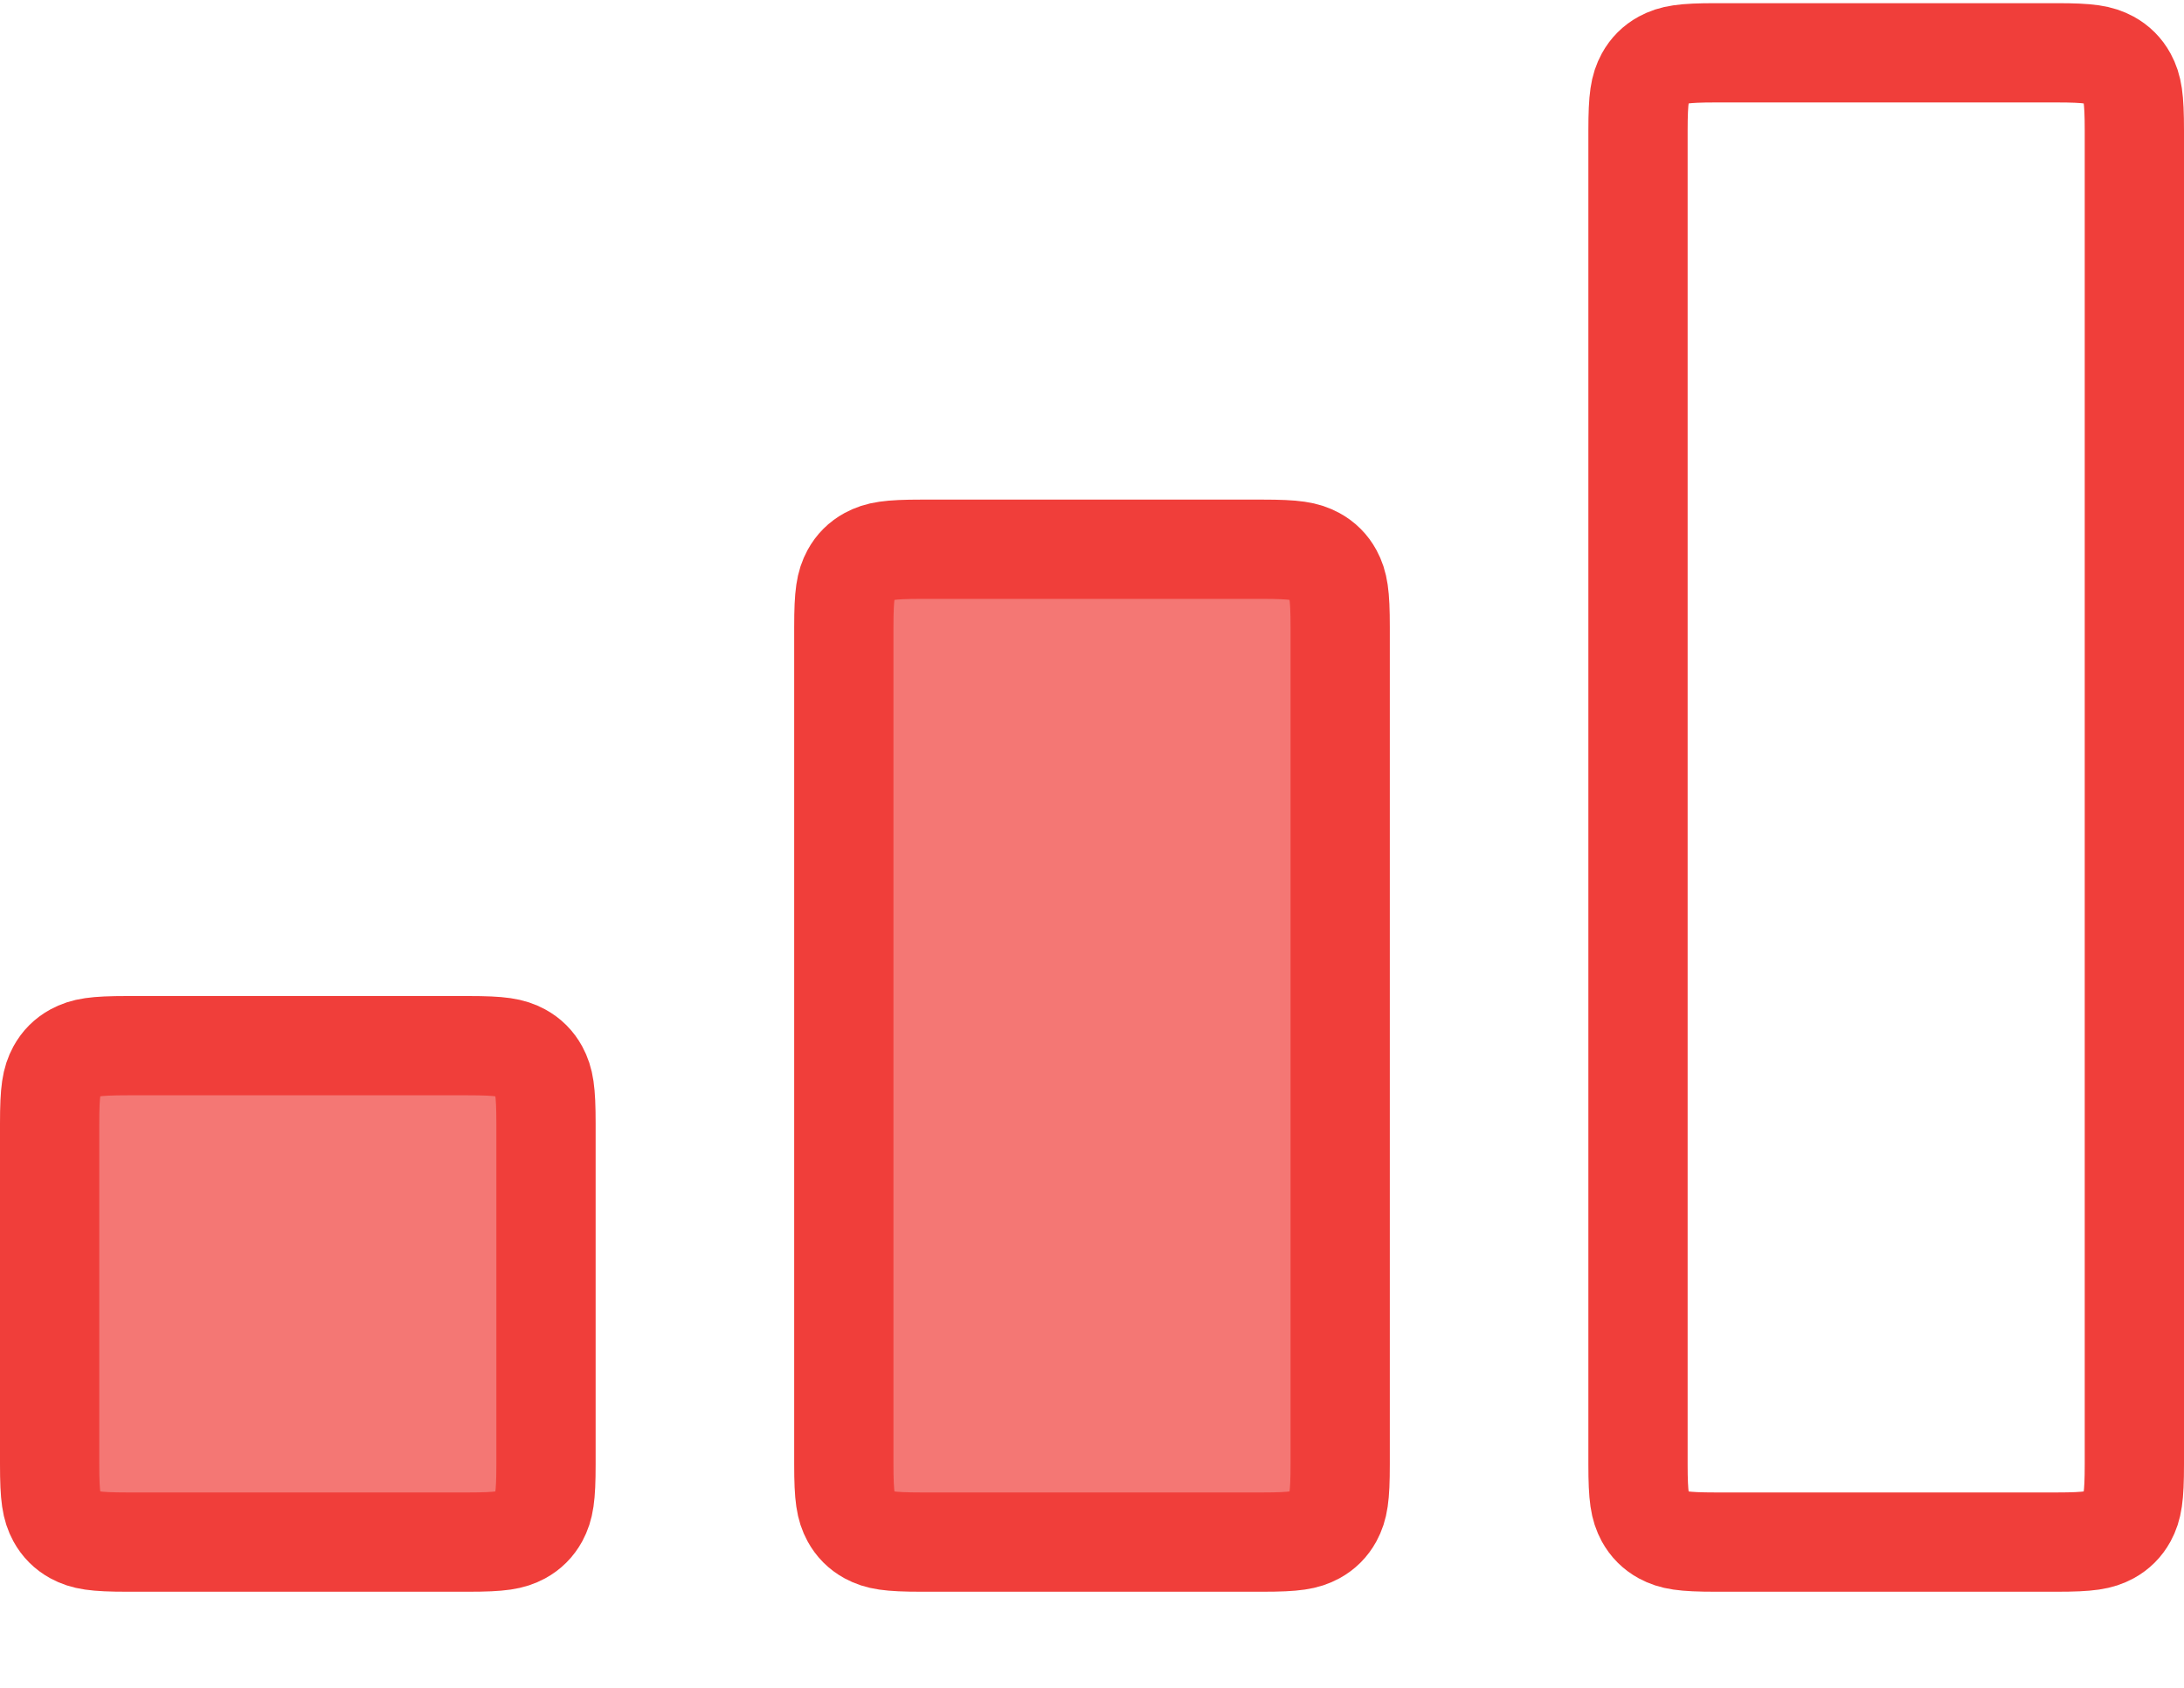
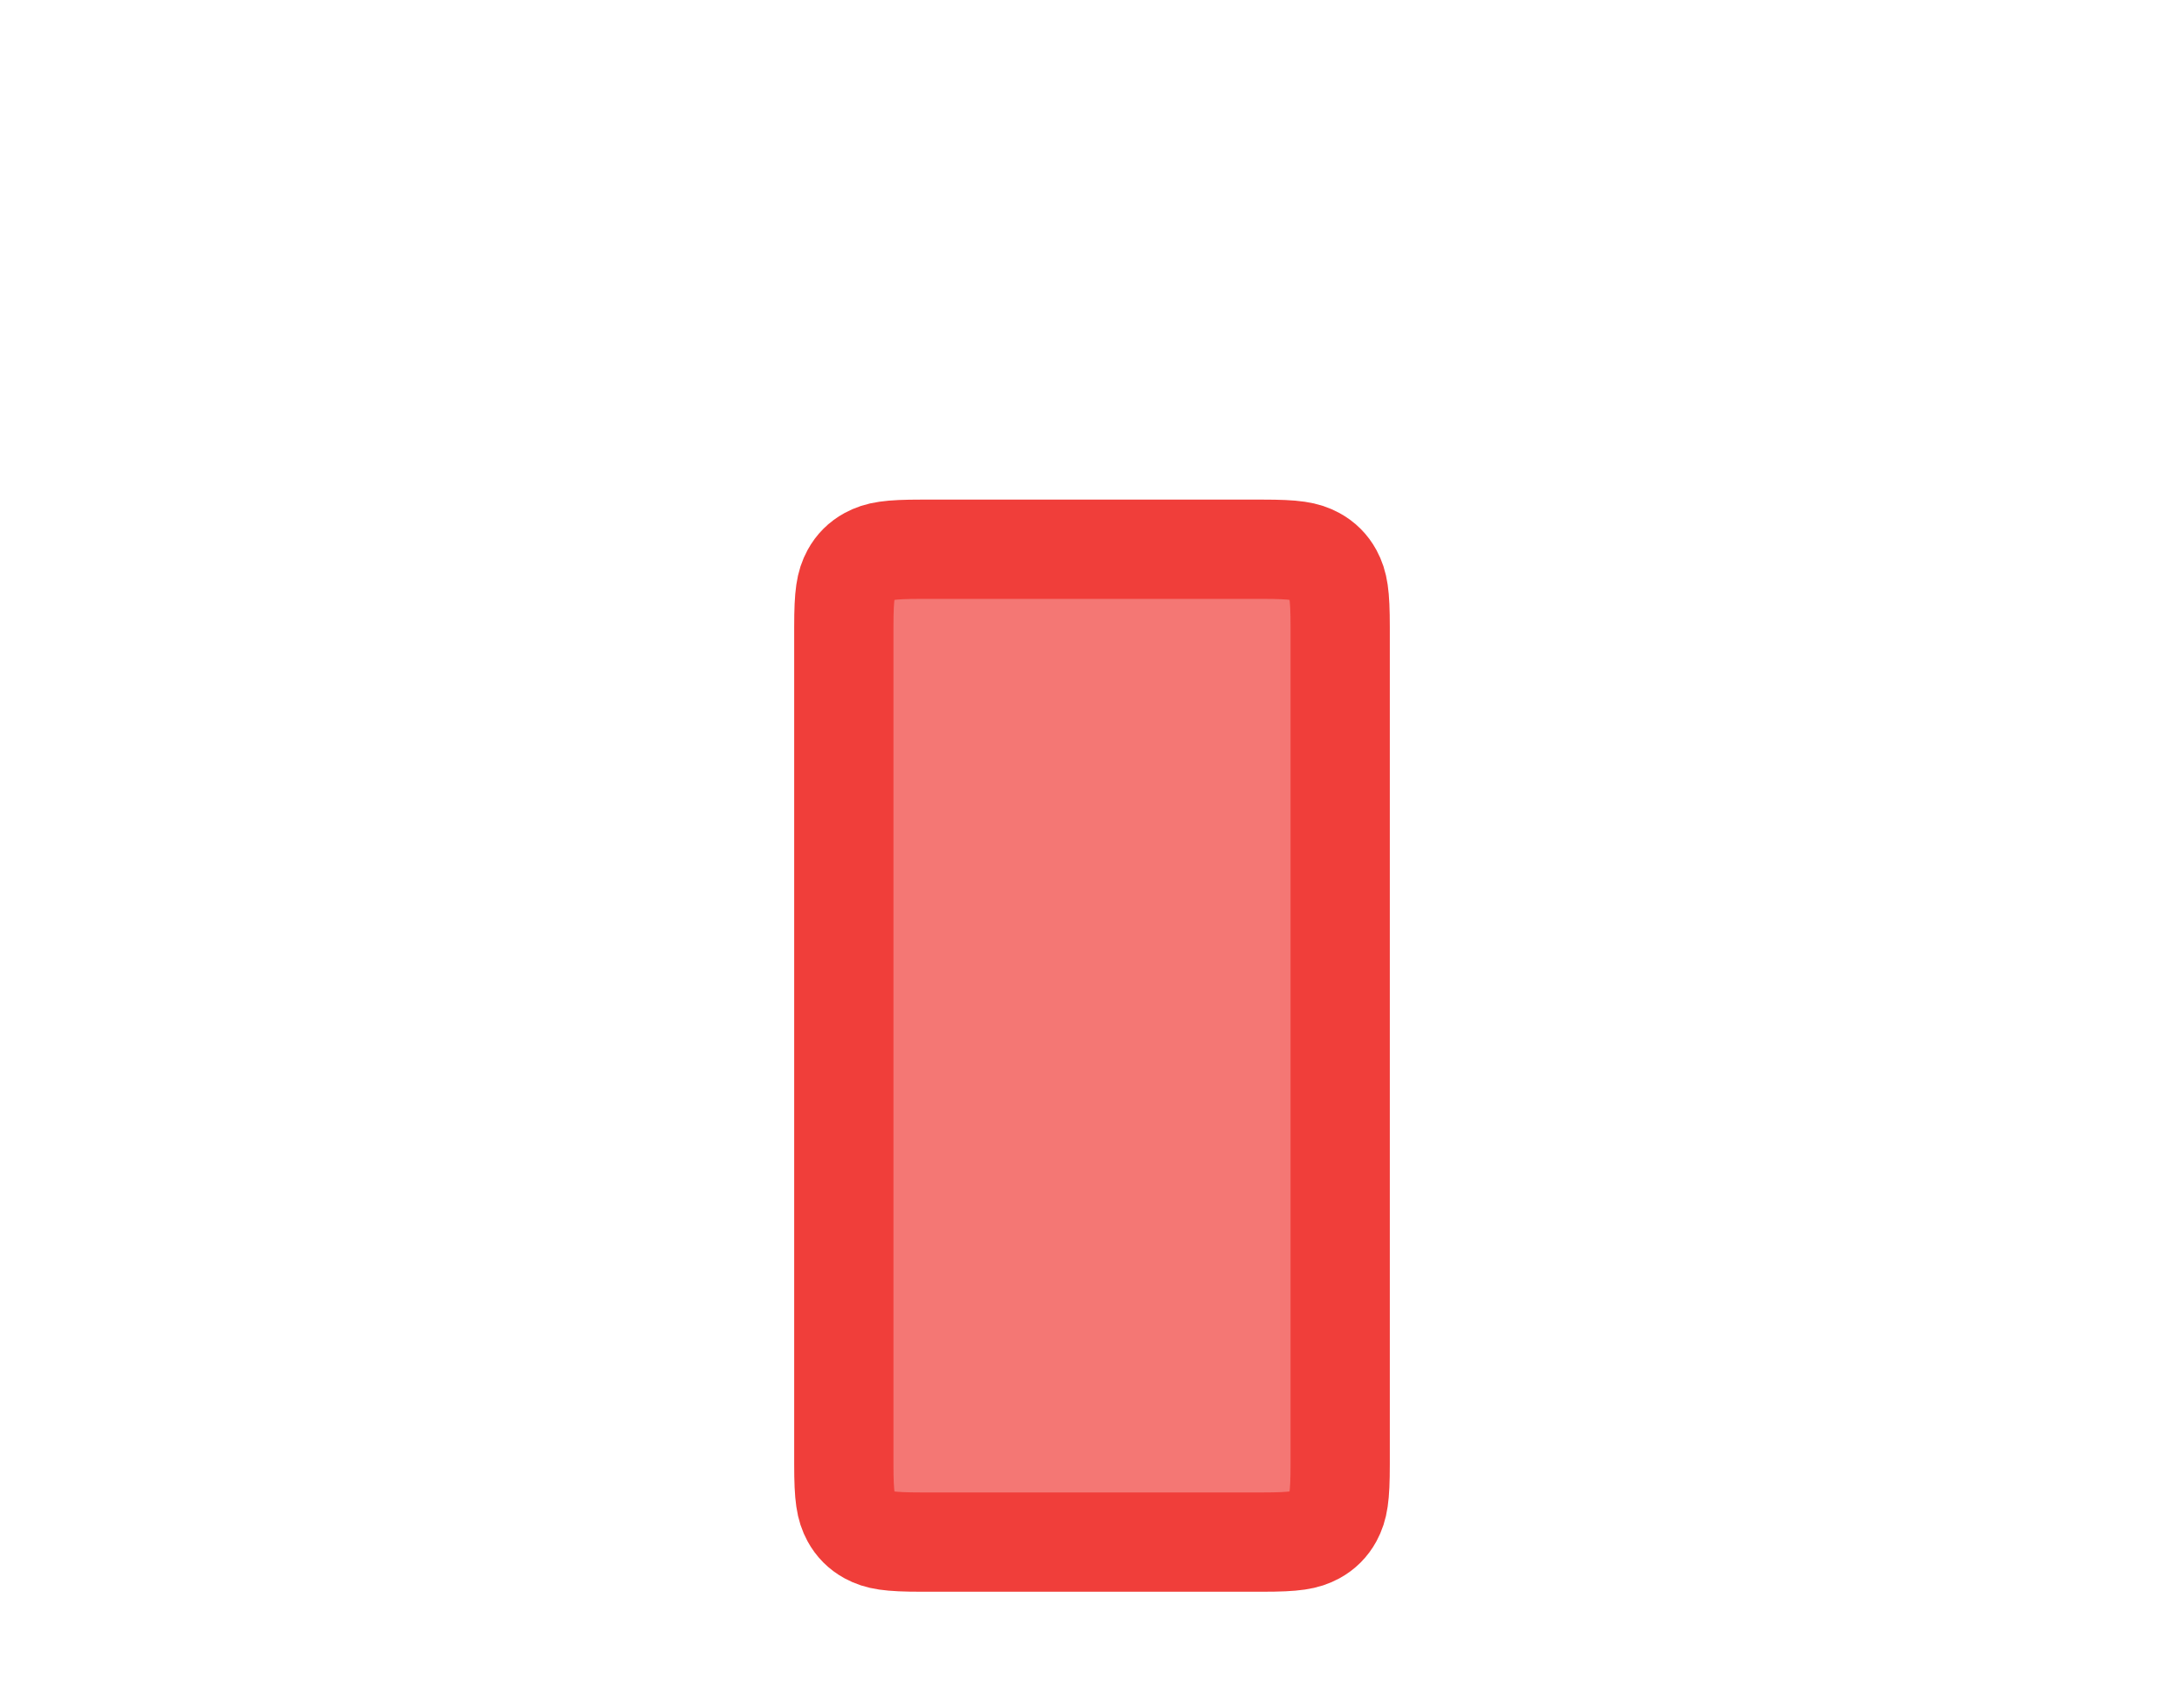
<svg xmlns="http://www.w3.org/2000/svg" width="22px" height="17px" viewBox="0 0 22 17" version="1.1">
  <title>Group 37 Copy</title>
  <desc>Created with Sketch.</desc>
  <g id="30-GastroKlub" stroke="none" stroke-width="1" fill="none" fill-rule="evenodd">
    <g id="34-Recetas-Filtro" transform="translate(-1102, -418)">
      <g id="Group-30" transform="translate(122, 375)">
        <g id="Group-29" transform="translate(777, 13)">
          <g id="Group-37-Copy" transform="translate(203, 30)">
            <g id="Group-5" transform="translate(0, 0.032)" stroke="#F03E3A">
-               <path d="M17.282,0.5 C16.951,0.5 16.85,0.519 16.747,0.574 C16.672,0.615 16.615,0.672 16.574,0.747 C16.519,0.85 16.5,0.951 16.5,1.282 L16.5,14.718 C16.5,15.049 16.519,15.15 16.574,15.253 C16.615,15.328 16.672,15.385 16.747,15.426 C16.85,15.481 16.951,15.5 17.282,15.5 L20.718,15.5 C21.049,15.5 21.15,15.481 21.253,15.426 C21.328,15.385 21.385,15.328 21.426,15.253 C21.481,15.15 21.5,15.049 21.5,14.718 L21.5,1.282 C21.5,0.951 21.481,0.85 21.426,0.747 C21.385,0.672 21.328,0.615 21.253,0.574 C21.15,0.519 21.049,0.5 20.718,0.5 L17.282,0.5 Z" id="Rectangle" />
              <path d="M9.282,5.5 C8.951,5.5 8.85,5.519 8.747,5.574 C8.672,5.615 8.615,5.672 8.574,5.747 C8.519,5.85 8.5,5.951 8.5,6.282 L8.5,14.718 C8.5,15.049 8.519,15.15 8.574,15.253 C8.615,15.328 8.672,15.385 8.747,15.426 C8.85,15.481 8.951,15.5 9.282,15.5 L12.718,15.5 C13.049,15.5 13.15,15.481 13.253,15.426 C13.328,15.385 13.385,15.328 13.426,15.253 C13.481,15.15 13.5,15.049 13.5,14.718 L13.5,6.282 C13.5,5.951 13.481,5.85 13.426,5.747 C13.385,5.672 13.328,5.615 13.253,5.574 C13.15,5.519 13.049,5.5 12.718,5.5 L9.282,5.5 Z" id="Rectangle" fill-opacity="0.7" fill="#F03E3A" />
-               <path d="M1.282,10.5 C0.951,10.5 0.85,10.519 0.747,10.574 C0.672,10.615 0.615,10.672 0.574,10.747 C0.519,10.85 0.5,10.951 0.5,11.282 L0.5,14.718 C0.5,15.049 0.519,15.15 0.574,15.253 C0.615,15.328 0.672,15.385 0.747,15.426 C0.85,15.481 0.951,15.5 1.282,15.5 L4.718,15.5 C5.049,15.5 5.15,15.481 5.253,15.426 C5.328,15.385 5.385,15.328 5.426,15.253 C5.481,15.15 5.5,15.049 5.5,14.718 L5.5,11.282 C5.5,10.951 5.481,10.85 5.426,10.747 C5.385,10.672 5.328,10.615 5.253,10.574 C5.15,10.519 5.049,10.5 4.718,10.5 L1.282,10.5 Z" id="Rectangle" fill-opacity="0.7" fill="#F03E3A" />
            </g>
            <g id="Group-36" transform="translate(0, 11.185)" />
          </g>
        </g>
      </g>
    </g>
  </g>
</svg>